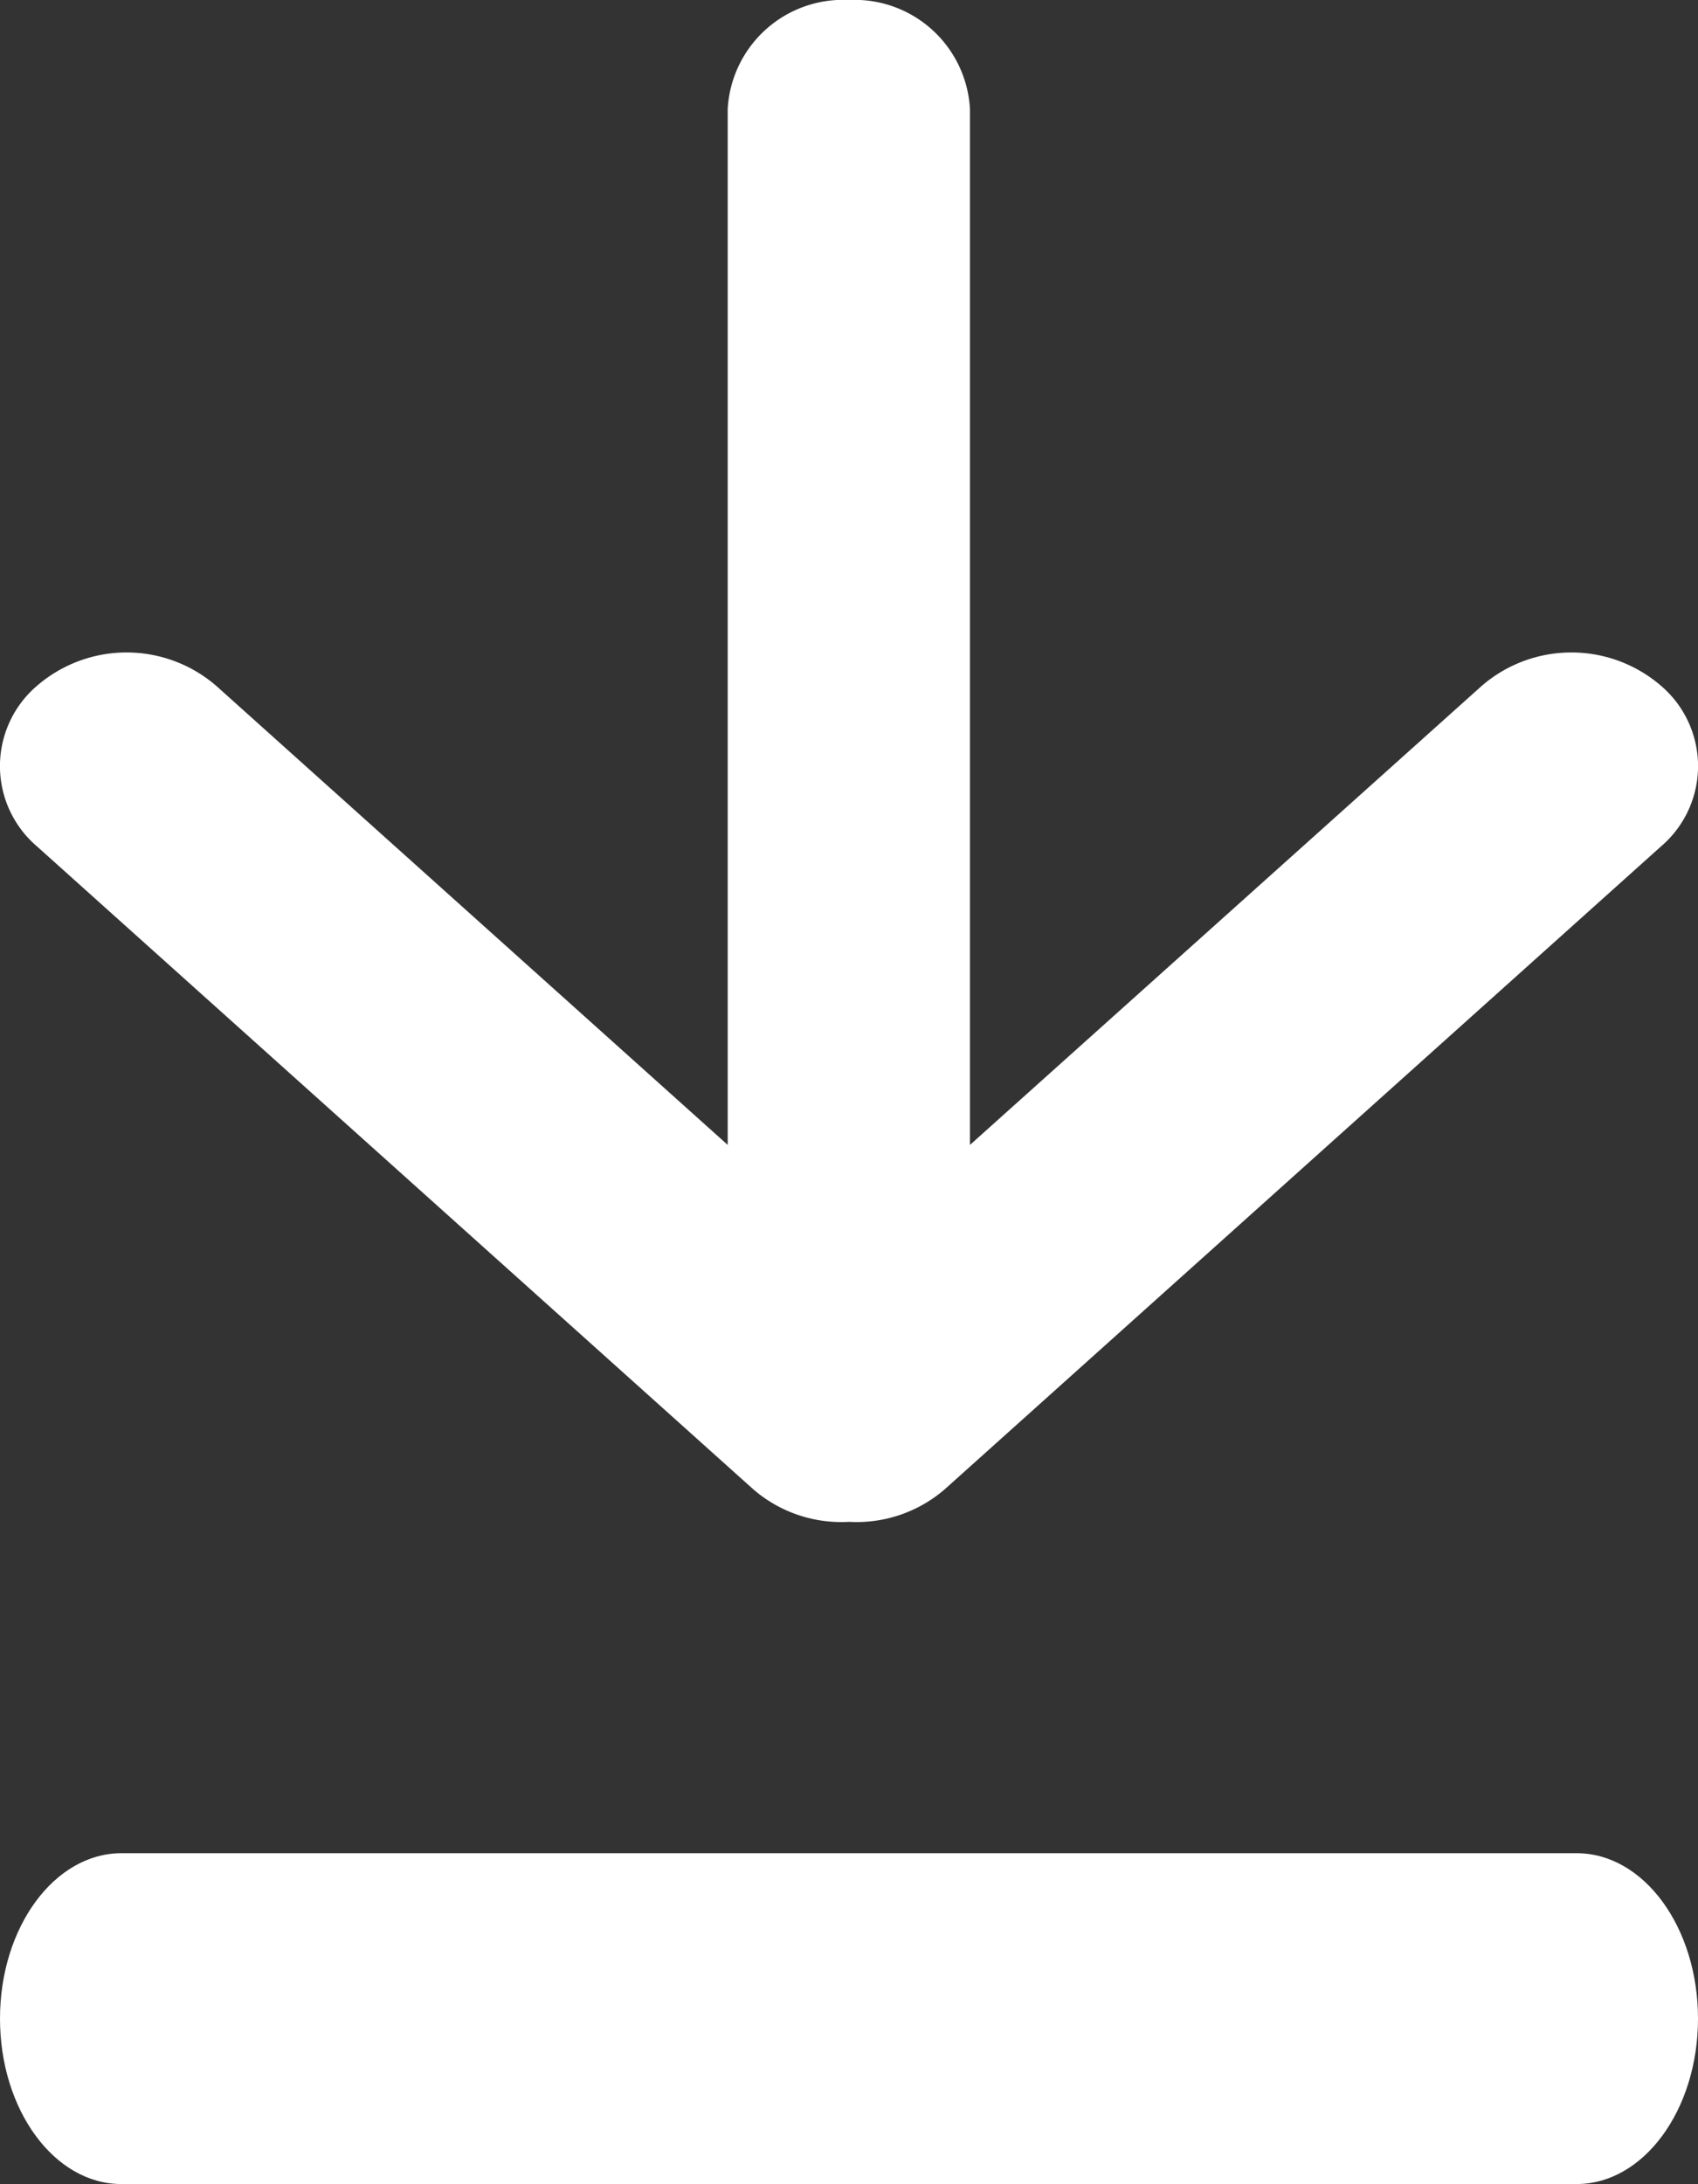
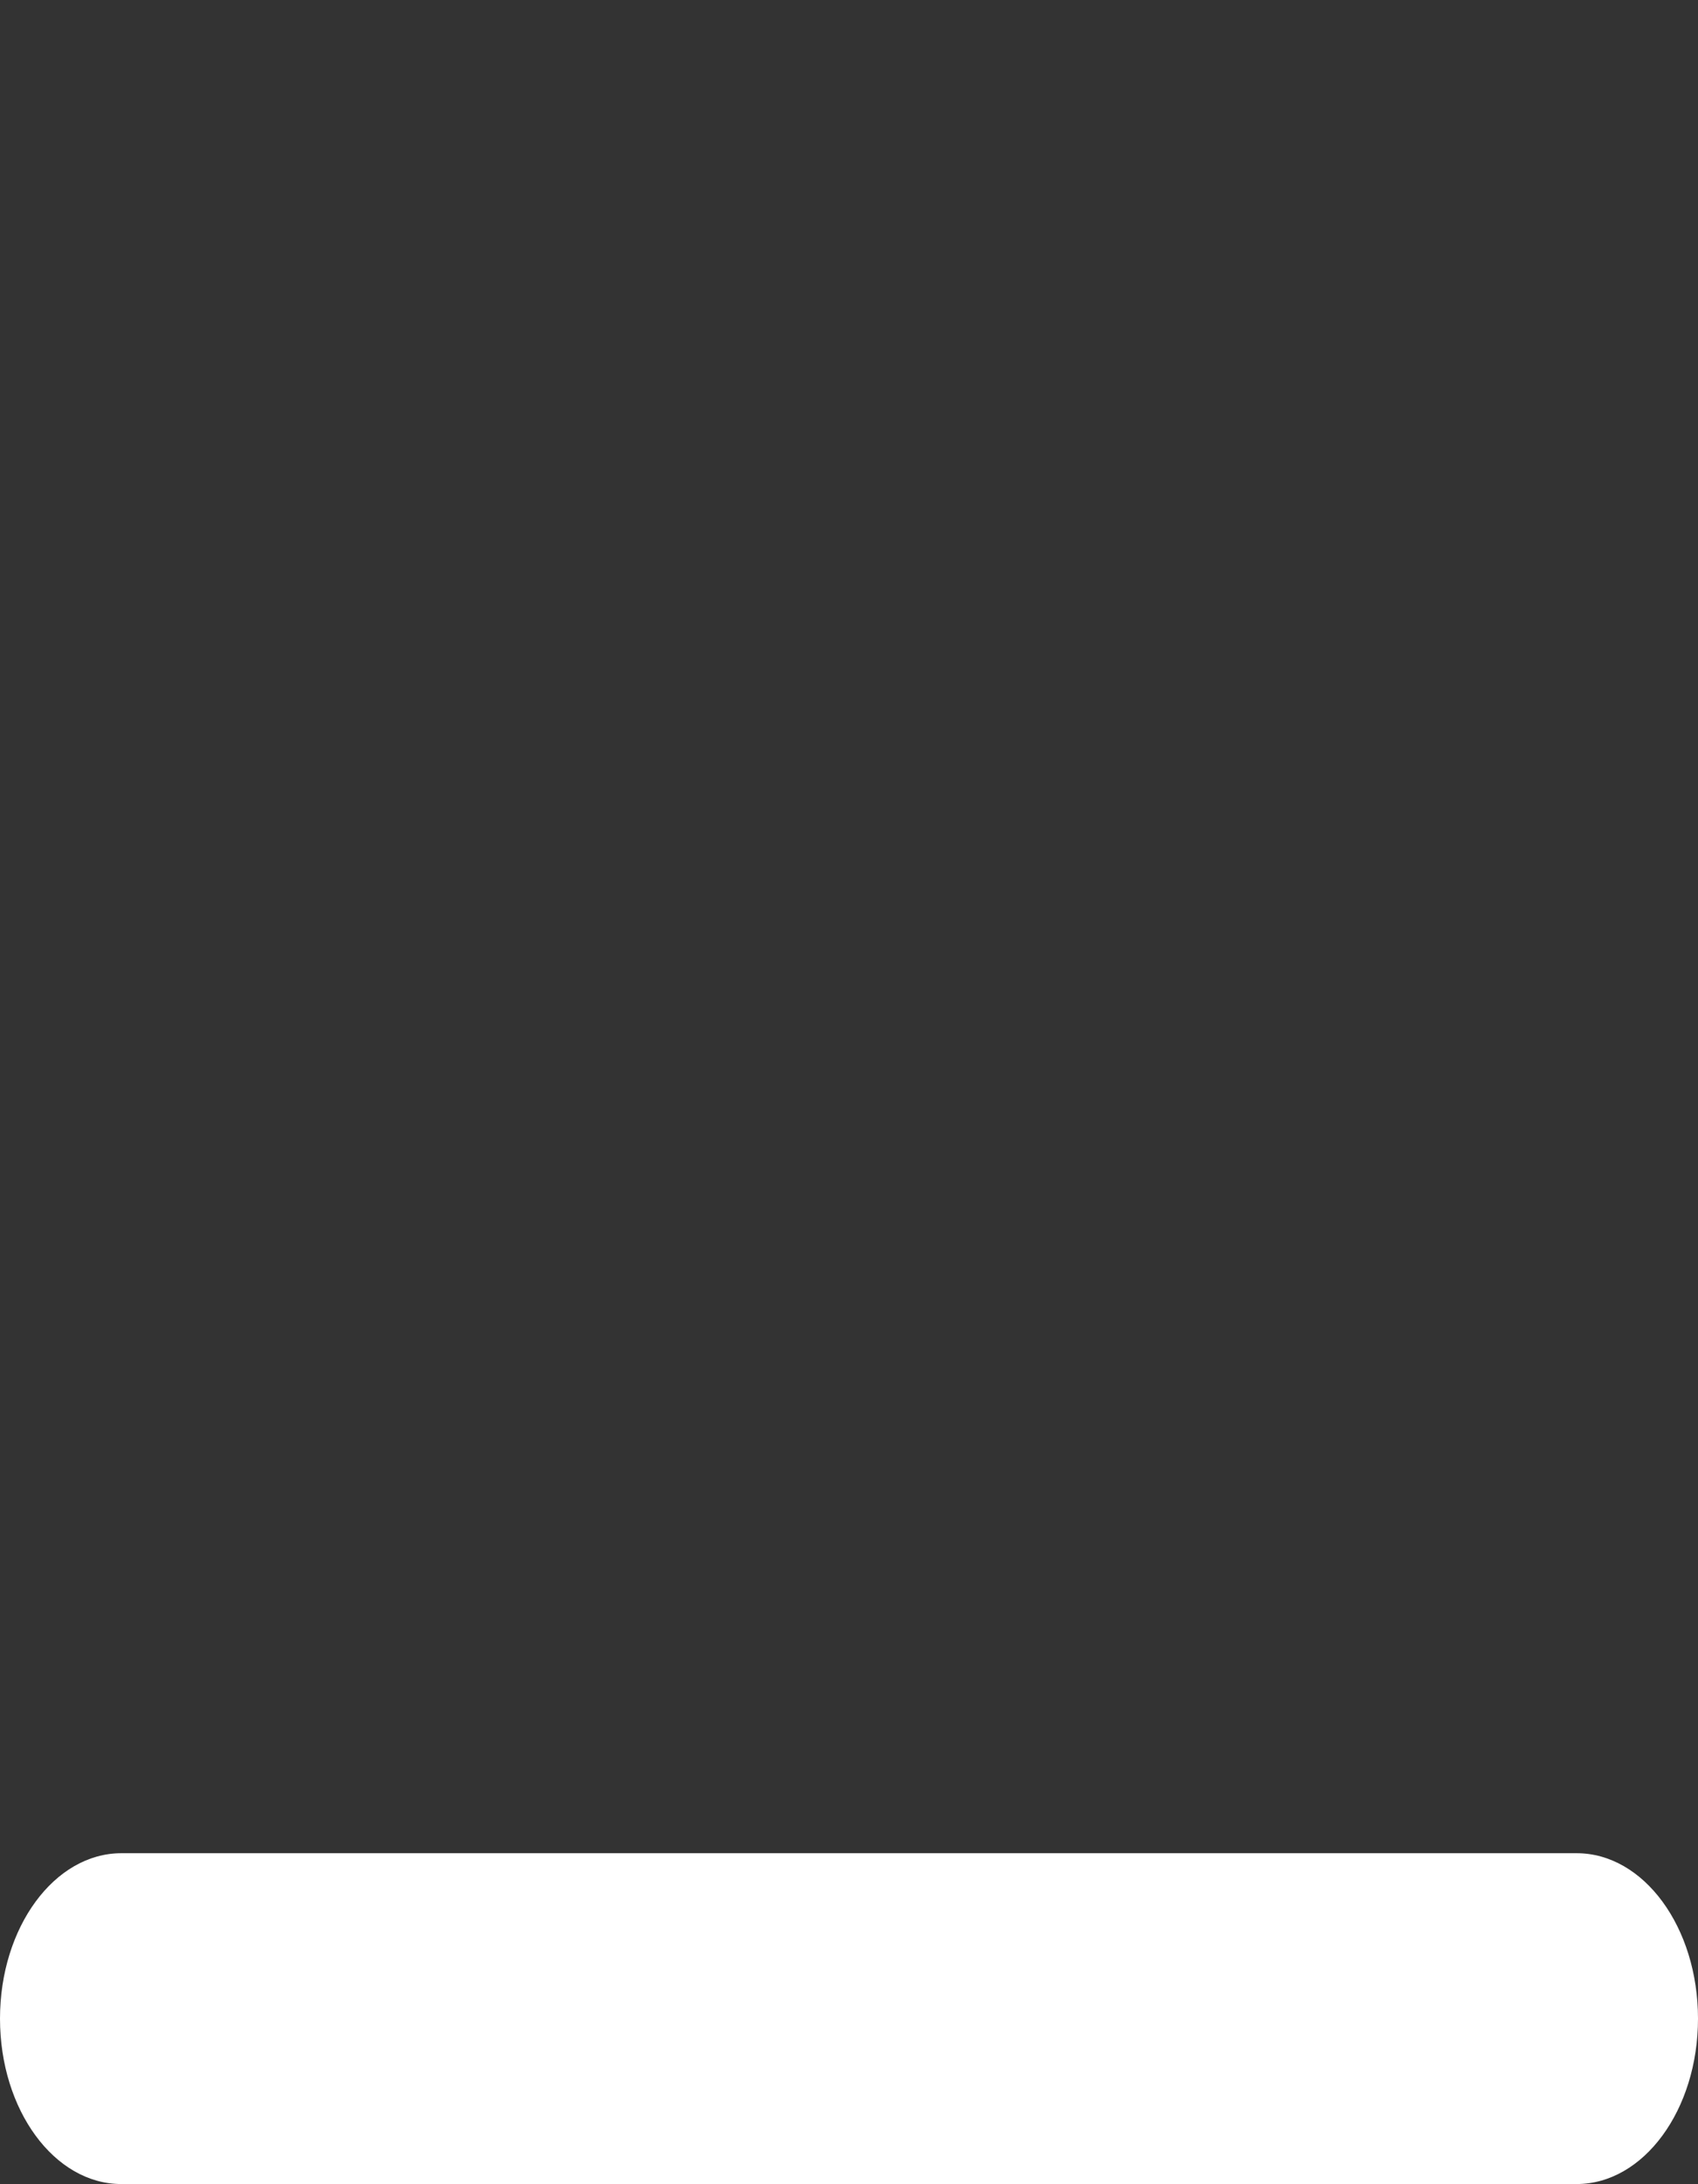
<svg xmlns="http://www.w3.org/2000/svg" width="15.58" height="20.031" viewBox="0 0 15.58 20.031">
  <rect x="0" y="0" width="15.58" height="20.031" fill="#333333" stroke="none" />
  <g id="c-quick-cta-ttl-icon01" transform="translate(-10 -7)">
    <g id="グループ_124502" data-name="グループ 124502" transform="translate(10 7)">
-       <path id="Path" d="M7.79,0A1.06,1.06,0,0,0,6.677,1v9.5L1.983,6.289a1.258,1.258,0,0,0-1.643,0,.968.968,0,0,0,0,1.474l6.57,5.894a1.235,1.235,0,0,0,.88.3,1.236,1.236,0,0,0,.88-.3l6.57-5.894a.968.968,0,0,0,0-1.474,1.258,1.258,0,0,0-1.643,0L8.9,10.5V1A1.06,1.06,0,0,0,7.79,0Z" fill="#fff" />
      <path id="Path-2" data-name="Path" d="M0,1.517C0,.679.5,0,1.113,0H14.467c.615,0,1.113.679,1.113,1.517s-.5,1.517-1.113,1.517H1.113C.5,3.035,0,2.355,0,1.517Z" transform="translate(0 16.996)" fill="#fff" />
    </g>
  </g>
</svg>